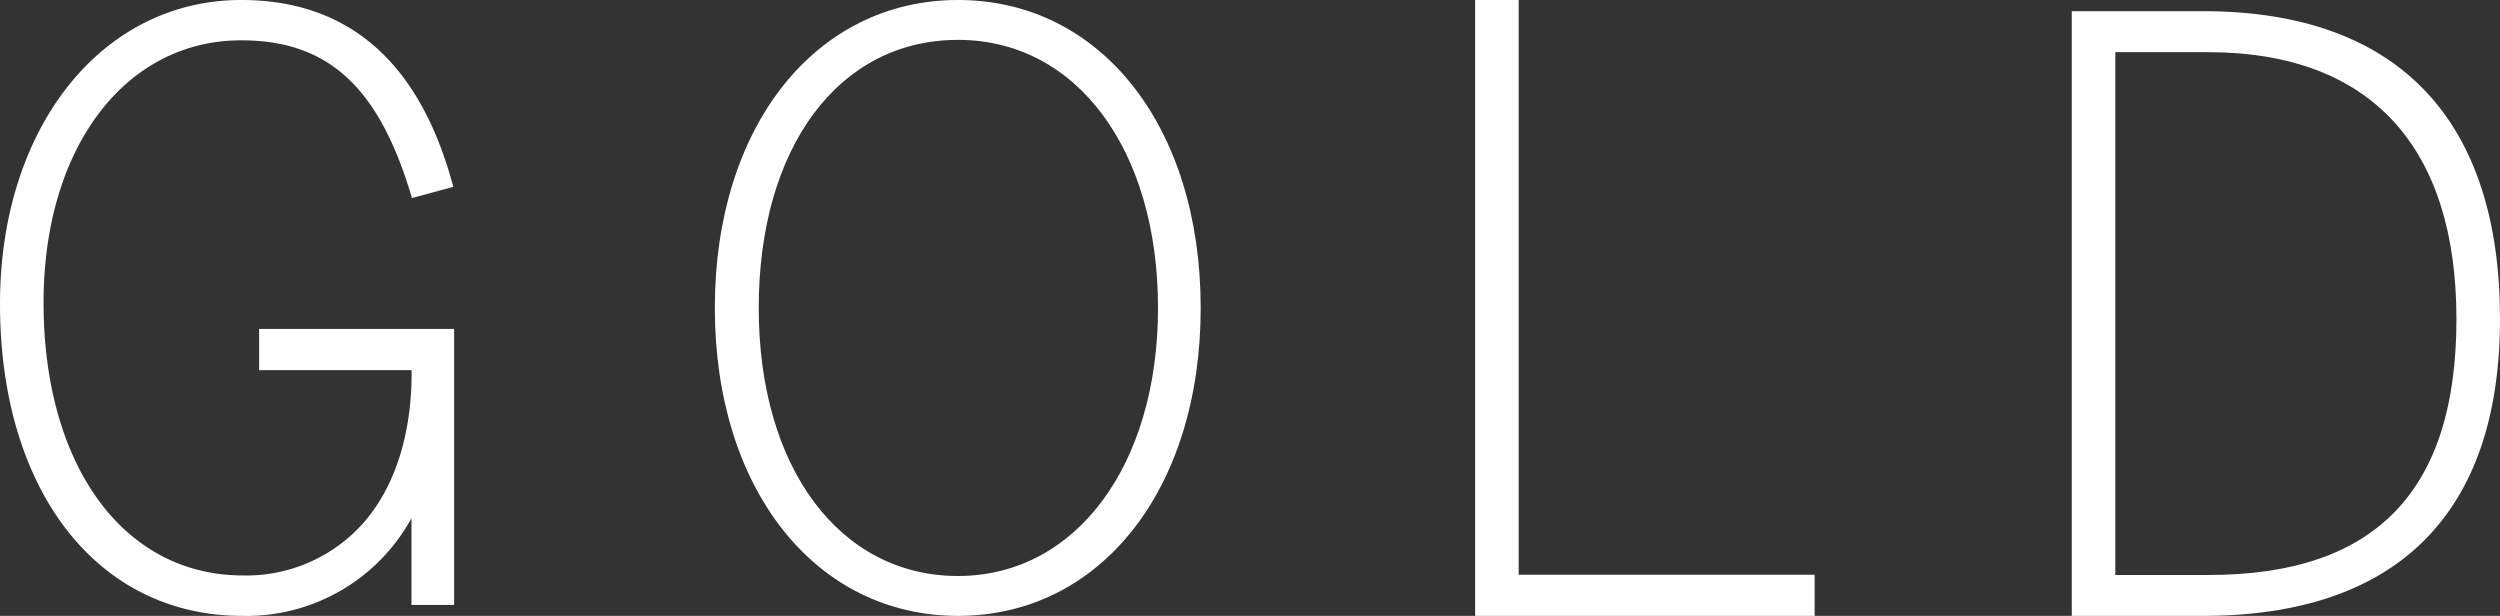
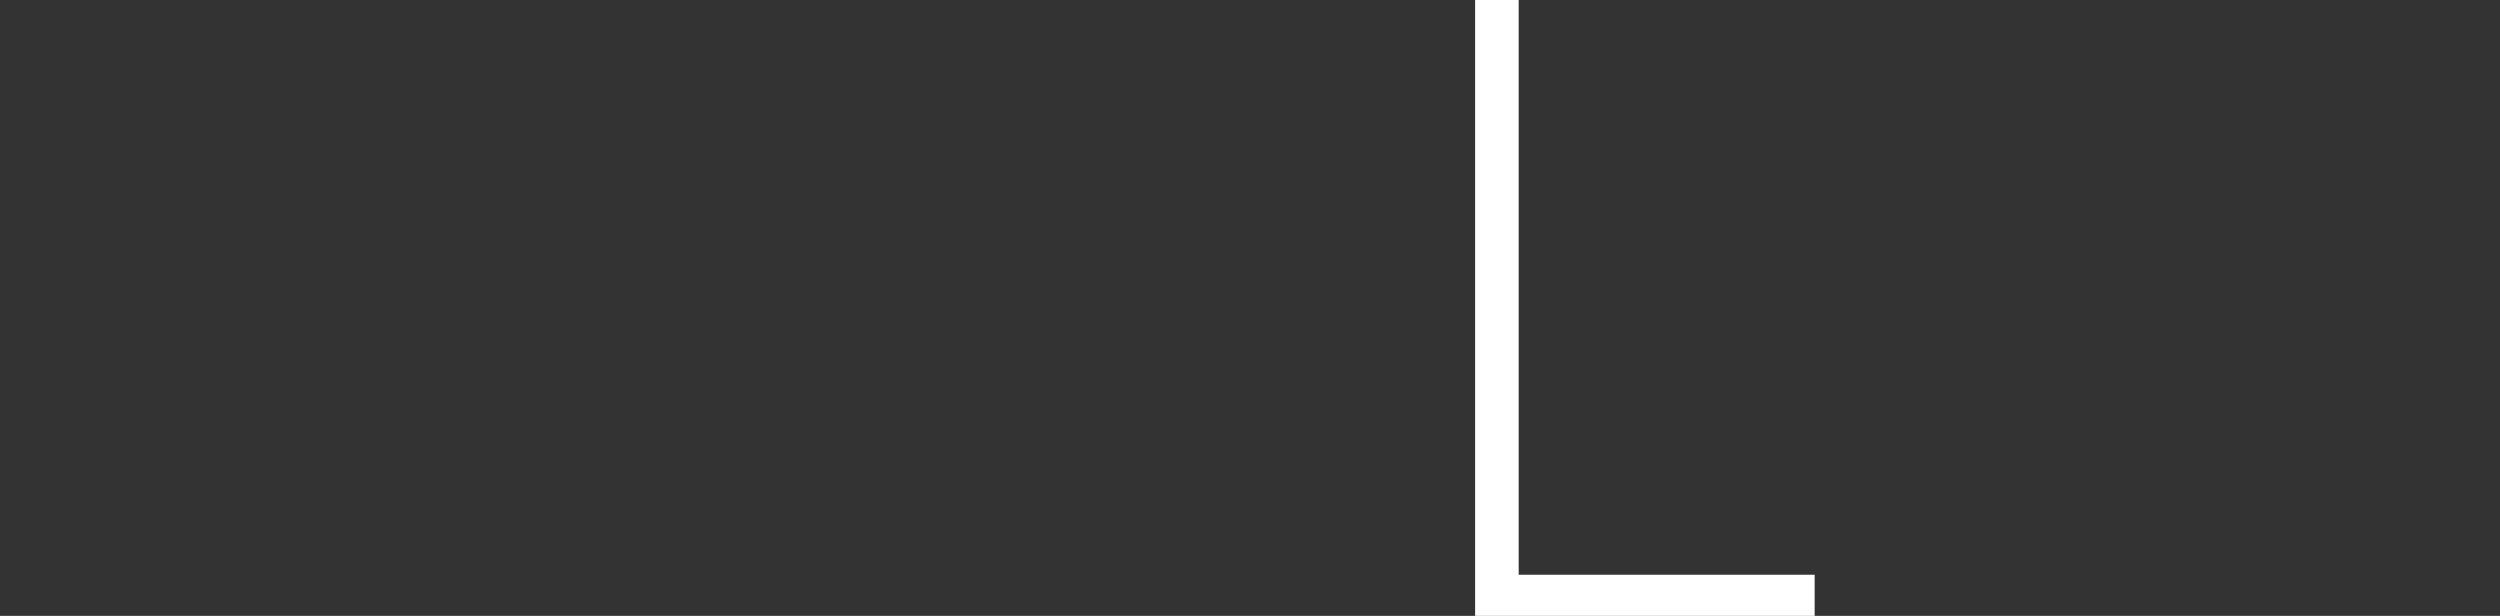
<svg xmlns="http://www.w3.org/2000/svg" viewBox="0 0 223.83 55.14">
  <rect x="0" y="0" width="223.83" height="55.14" fill="#333333" stroke="none" />
  <defs>
    <style>.cls-1{fill:#fff;}</style>
  </defs>
  <title>gold-white</title>
  <g id="Layer_2" data-name="Layer 2">
    <g id="Layer_1-2" data-name="Layer 1">
-       <path class="cls-1" d="M23.2,33.14H36.85c.06,5.91-1.64,11-4.82,14.22a14,14,0,0,1-10.29,4.16C11.07,51.52,3.9,41.7,3.9,27.08c0-13.82,7.28-23.47,17.7-23.47,7.68,0,12.2,4.07,15.12,13.58l.16.54,3.71-1-.16-.56C37.42,5.44,31.09,0,21.6,0,9.08,0,0,11.45,0,27.22c0,16.7,8.71,27.92,21.67,27.92A16.85,16.85,0,0,0,36.84,46.4v7.76h3.82V29.45H23.2Z" />
-       <path class="cls-1" d="M85.77,0C73,0,64,11.34,64,27.57S73,55.14,85.77,55.14,107.5,43.8,107.5,27.57,98.57,0,85.77,0Zm17.91,27.57c0,14.1-7.37,24-17.91,24s-17.84-9.62-17.84-24,7.17-24,17.84-24S103.68,13.47,103.68,27.57Z" />
      <polygon class="cls-1" points="135.97 0 132.07 0 132.07 55.14 162.47 55.14 162.47 51.46 135.97 51.46 135.97 0" />
-       <path class="cls-1" d="M197.24,1H185.49V55.14h11.75c17.4,0,26.59-9.19,26.59-26.59C223.83,10.91,214.89,1,197.24,1Zm22.69,27.57c0,15.41-7.26,22.91-22.19,22.91h-8.35V4.67h8.28C212.44,4.67,219.93,13.36,219.93,28.55Z" />
    </g>
  </g>
</svg>